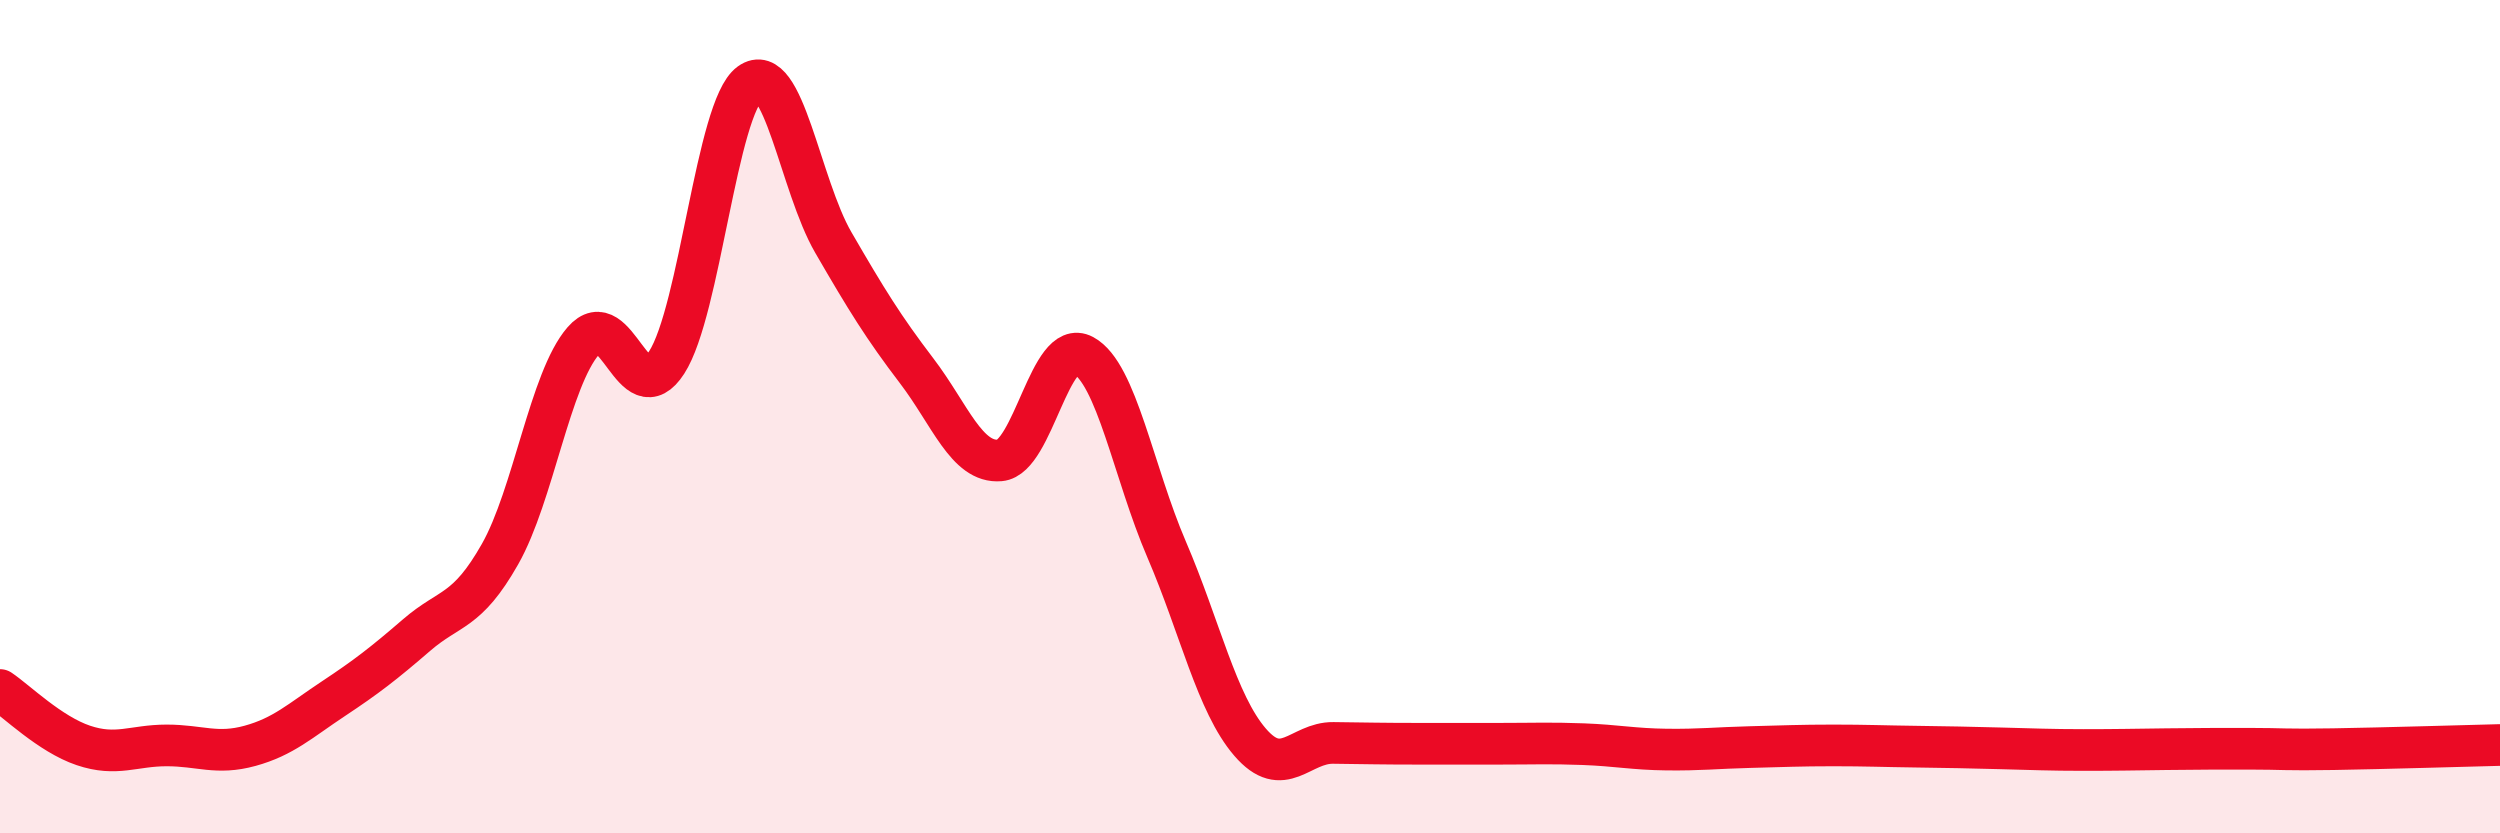
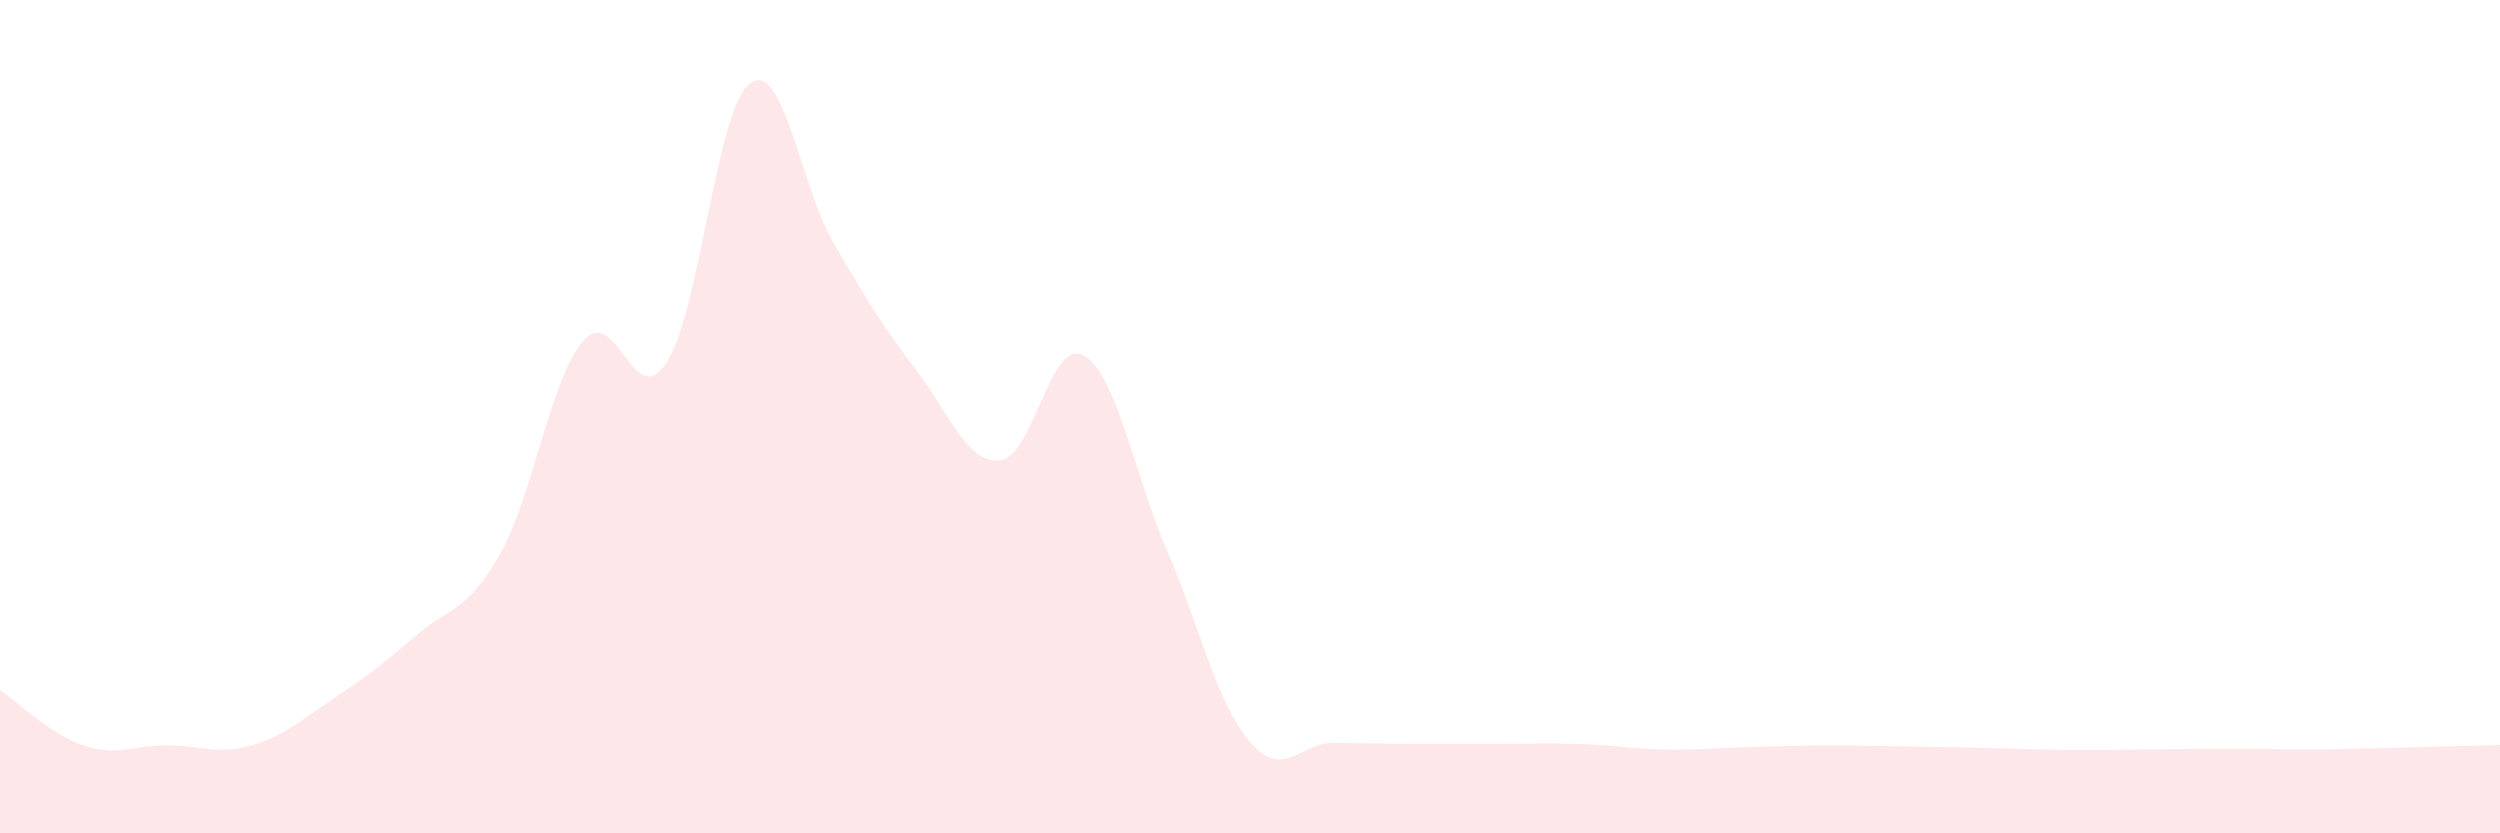
<svg xmlns="http://www.w3.org/2000/svg" width="60" height="20" viewBox="0 0 60 20">
  <path d="M 0,16.56 C 0.4,16.83 1.2,17.62 2,17.89 C 2.8,18.16 3.2,17.89 4,17.89 C 4.8,17.89 5.2,18.12 6,17.9 C 6.8,17.68 7.2,17.3 8,16.77 C 8.8,16.24 9.2,15.93 10,15.24 C 10.8,14.55 11.2,14.71 12,13.3 C 12.8,11.89 13.2,9.1 14,8.18 C 14.8,7.26 15.2,9.94 16,8.7 C 16.8,7.46 17.2,2.58 18,2 C 18.8,1.42 19.2,4.44 20,5.82 C 20.8,7.2 21.2,7.85 22,8.9 C 22.8,9.95 23.2,11.12 24,11.05 C 24.8,10.98 25.2,8.1 26,8.53 C 26.8,8.96 27.2,11.33 28,13.19 C 28.8,15.05 29.2,16.88 30,17.81 C 30.8,18.74 31.2,17.82 32,17.83 C 32.8,17.84 33.2,17.85 34,17.85 C 34.8,17.85 35.2,17.85 36,17.85 C 36.8,17.85 37.2,17.83 38,17.86 C 38.8,17.89 39.2,17.98 40,17.99 C 40.8,18 41.2,17.95 42,17.93 C 42.8,17.91 43.2,17.89 44,17.89 C 44.8,17.89 45.2,17.91 46,17.92 C 46.8,17.93 47.2,17.94 48,17.96 C 48.8,17.98 49.2,18 50,18 C 50.8,18 51.2,17.99 52,17.98 C 52.8,17.97 53.2,17.97 54,17.97 C 54.8,17.97 54.8,18 56,17.98 C 57.2,17.96 59.2,17.9 60,17.88L60 20L0 20Z" fill="#EB0A25" opacity="0.1" stroke-linecap="round" stroke-linejoin="round" />
-   <path d="M 0,16.56 C 0.4,16.83 1.2,17.62 2,17.89 C 2.8,18.16 3.2,17.89 4,17.89 C 4.8,17.89 5.2,18.12 6,17.9 C 6.8,17.68 7.2,17.3 8,16.77 C 8.8,16.24 9.2,15.93 10,15.24 C 10.8,14.55 11.2,14.71 12,13.3 C 12.8,11.89 13.2,9.1 14,8.18 C 14.8,7.26 15.2,9.94 16,8.7 C 16.8,7.46 17.2,2.58 18,2 C 18.8,1.42 19.2,4.44 20,5.82 C 20.8,7.2 21.2,7.85 22,8.9 C 22.8,9.95 23.2,11.12 24,11.05 C 24.8,10.98 25.2,8.1 26,8.53 C 26.8,8.96 27.2,11.33 28,13.19 C 28.8,15.05 29.2,16.88 30,17.81 C 30.8,18.74 31.2,17.82 32,17.83 C 32.8,17.84 33.2,17.85 34,17.85 C 34.8,17.85 35.2,17.85 36,17.85 C 36.8,17.85 37.2,17.83 38,17.86 C 38.8,17.89 39.2,17.98 40,17.99 C 40.8,18 41.2,17.95 42,17.93 C 42.8,17.91 43.2,17.89 44,17.89 C 44.8,17.89 45.2,17.91 46,17.92 C 46.8,17.93 47.2,17.94 48,17.96 C 48.8,17.98 49.2,18 50,18 C 50.8,18 51.2,17.99 52,17.98 C 52.8,17.97 53.2,17.97 54,17.97 C 54.8,17.97 54.8,18 56,17.98 C 57.2,17.96 59.2,17.9 60,17.88" stroke="#EB0A25" stroke-width="1" fill="none" stroke-linecap="round" stroke-linejoin="round" />
</svg>